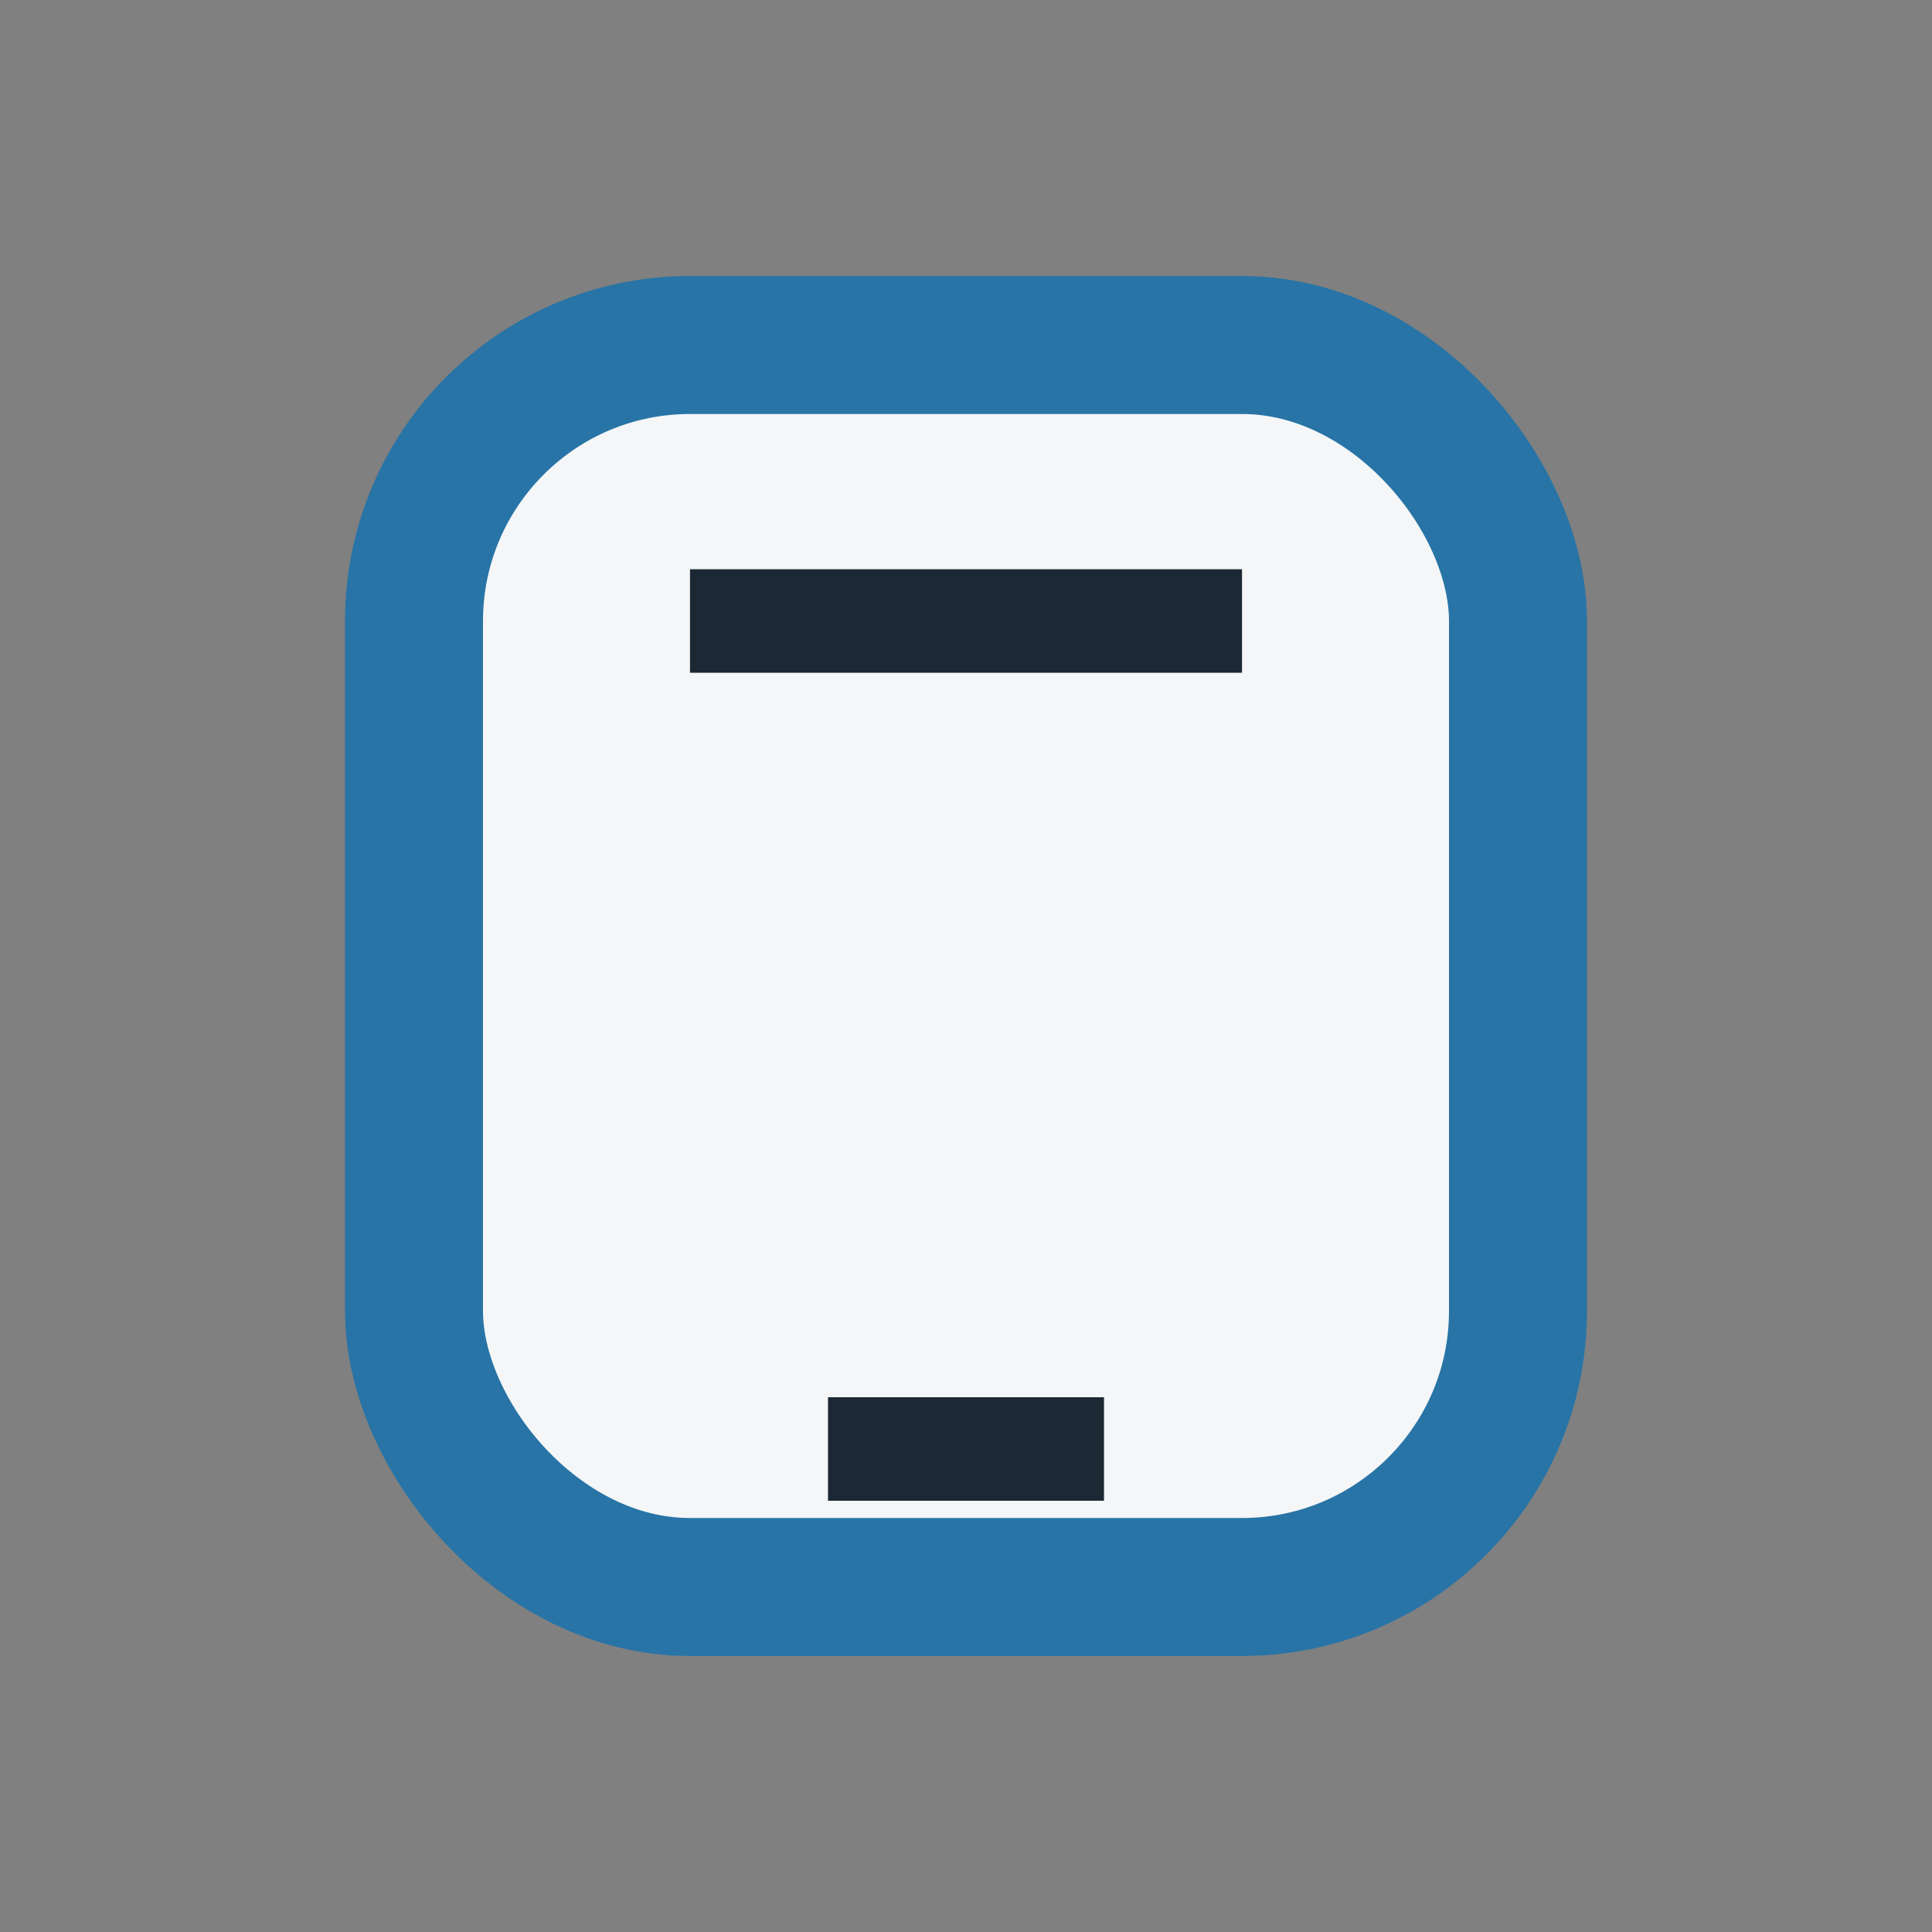
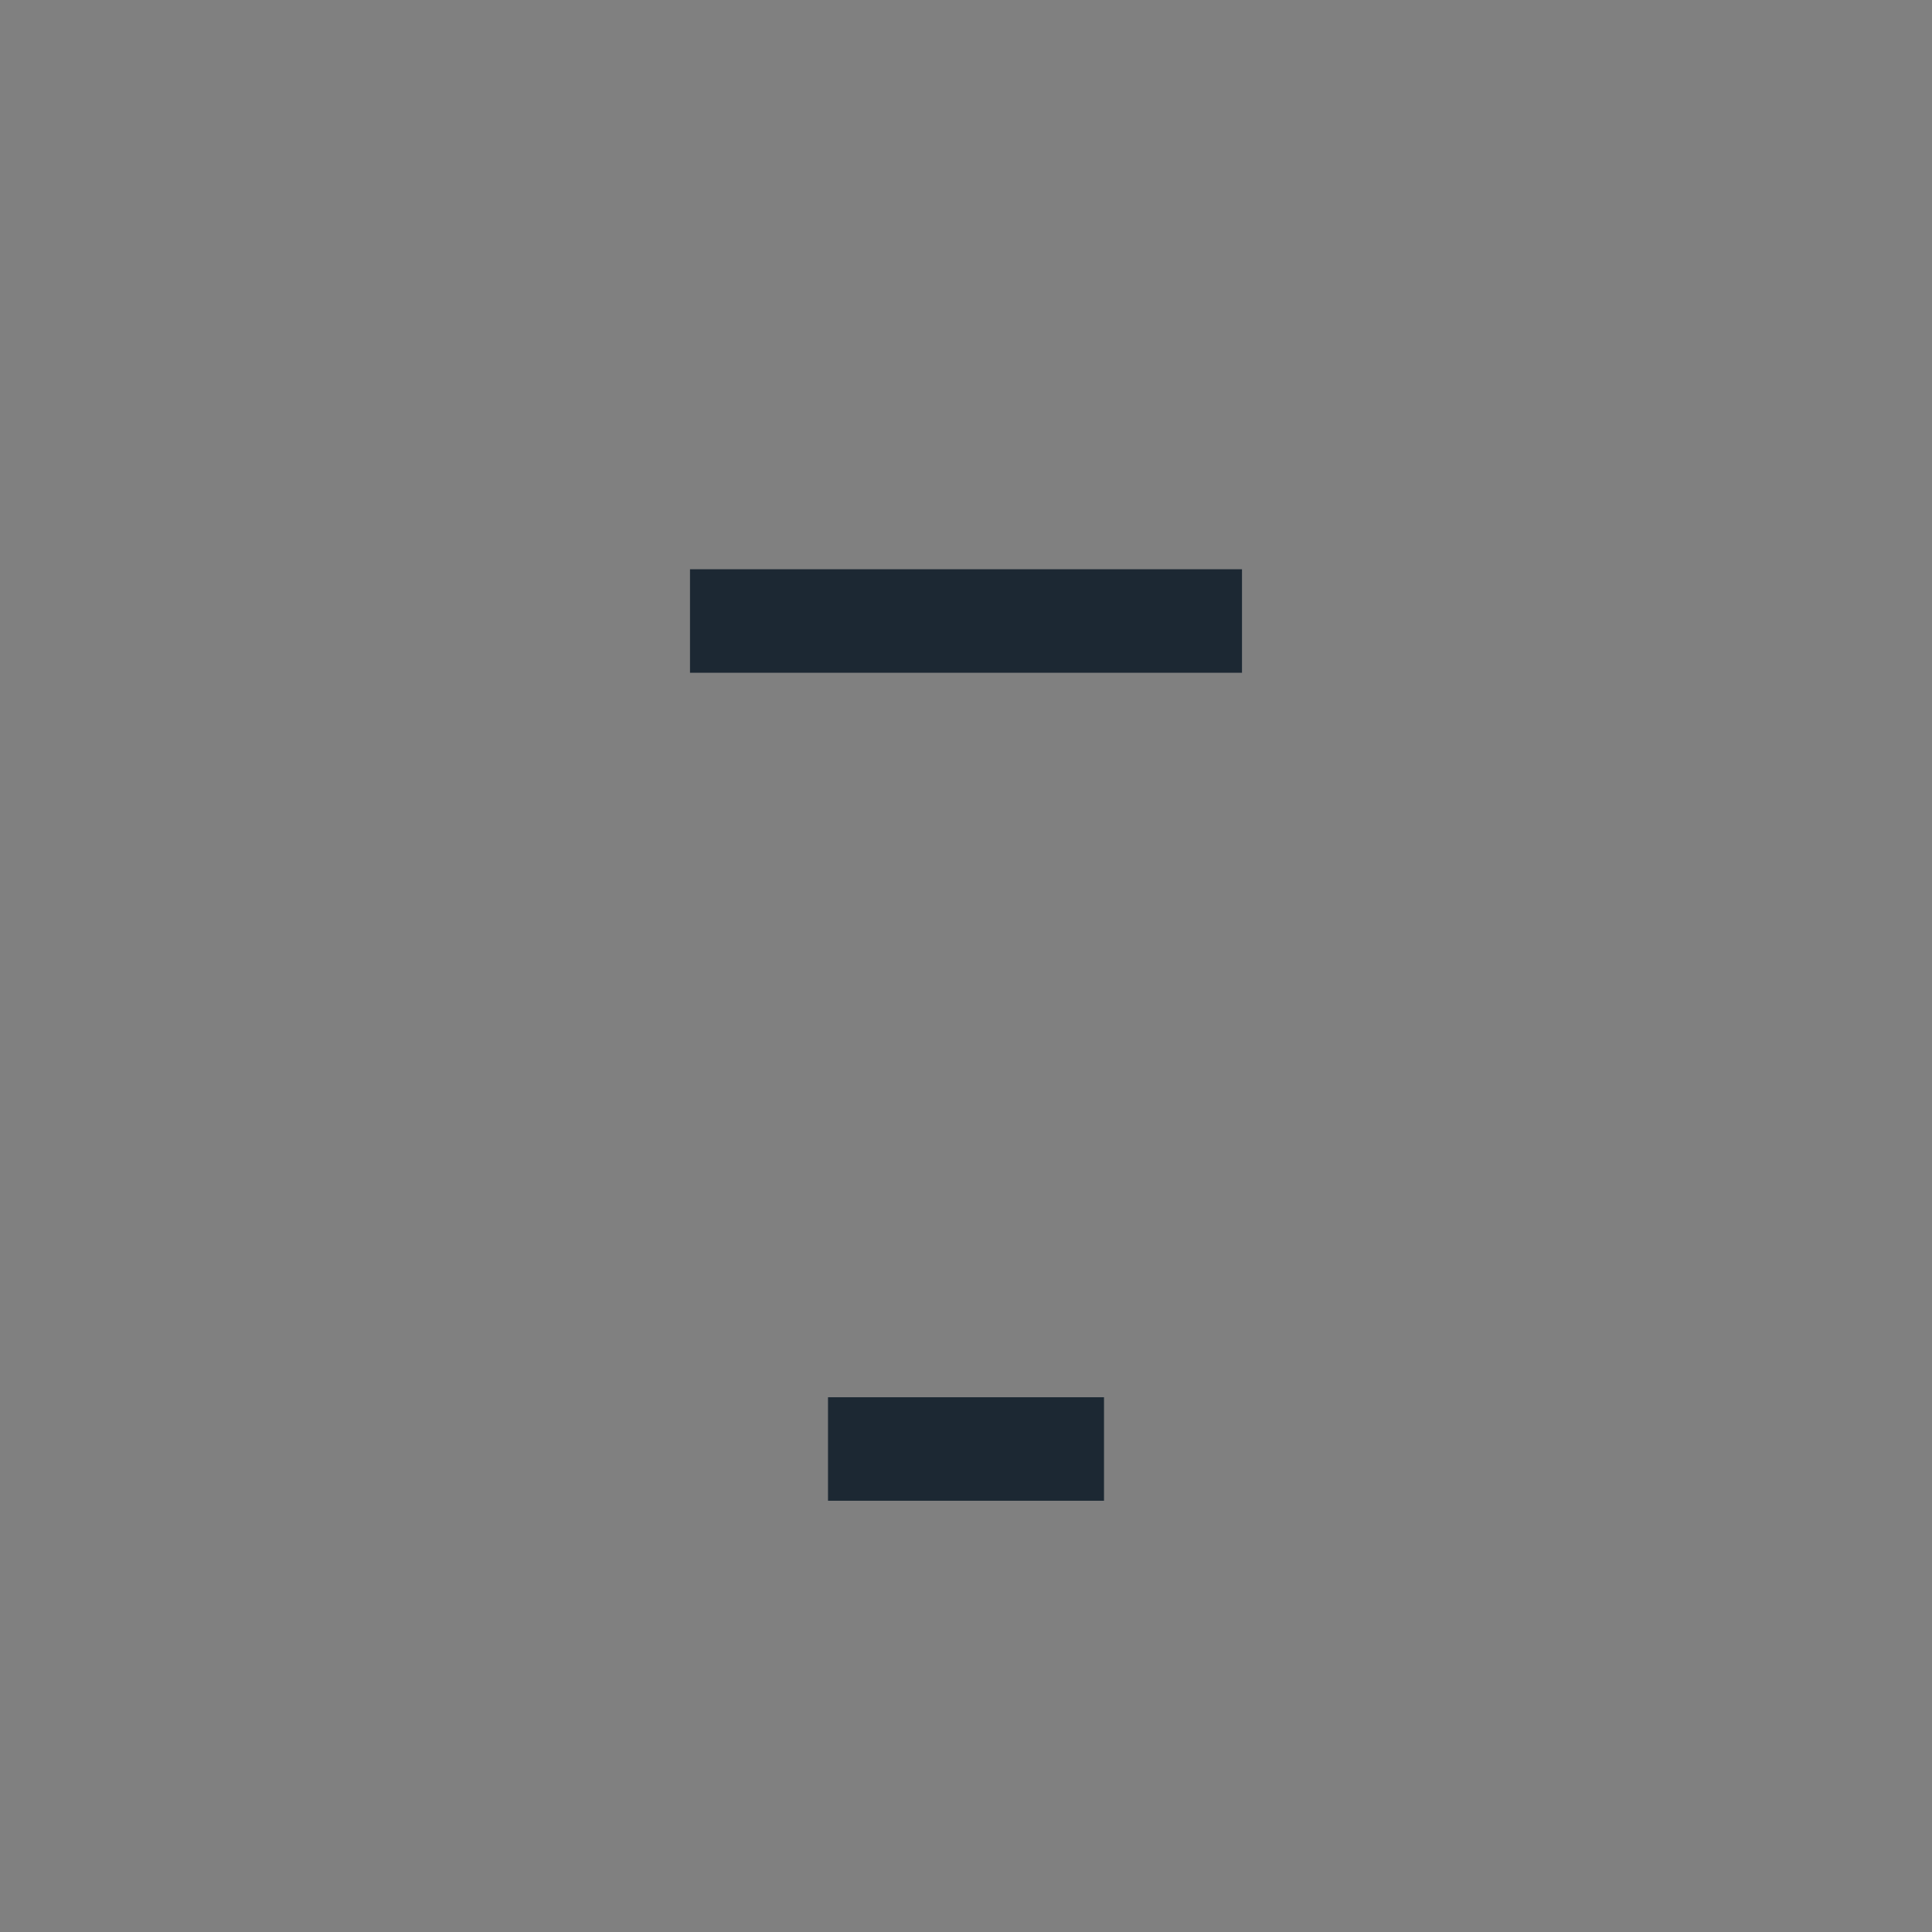
<svg xmlns="http://www.w3.org/2000/svg" width="28" height="28" viewBox="0 0 28 28">
  <rect x="0" y="0" width="28" height="28" fill="#808080" stroke="none" />
-   <rect x="6" y="5" width="16" height="18" rx="4" fill="#F4F6F7" stroke="#2874A6" stroke-width="2" />
  <path d="M10 9h8M12 21h4" stroke="#1C2833" stroke-width="1.5" />
</svg>